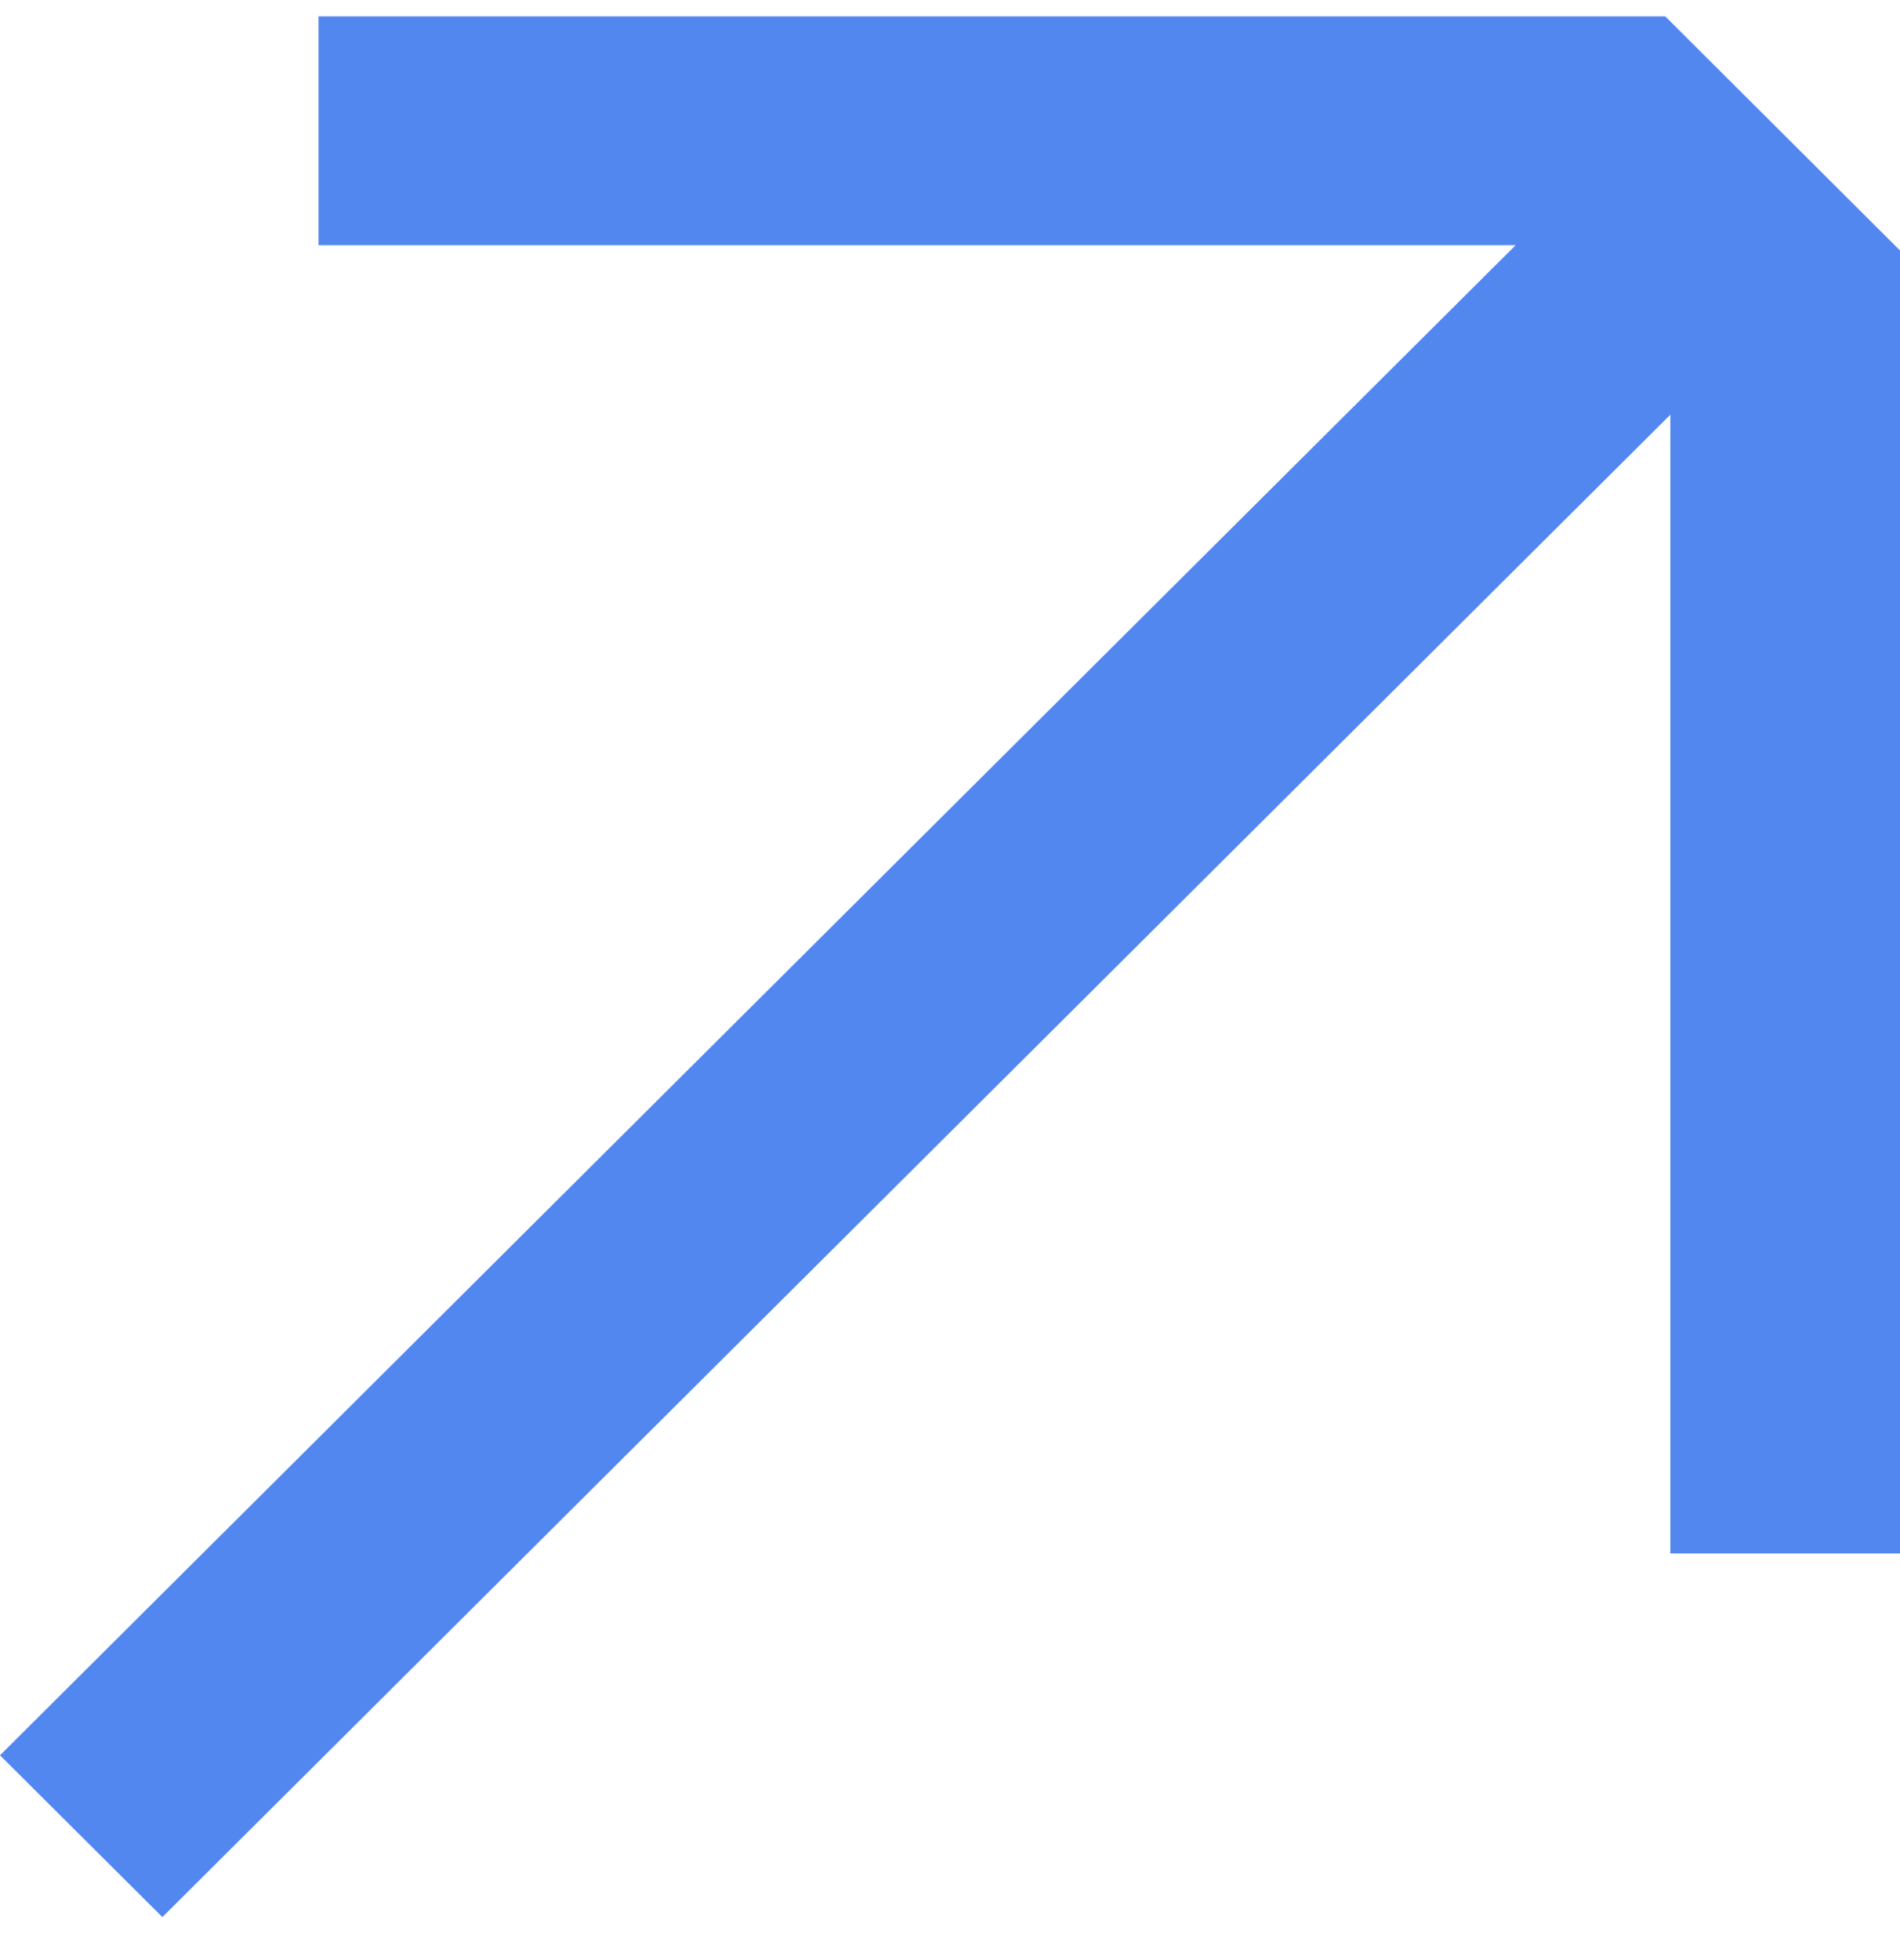
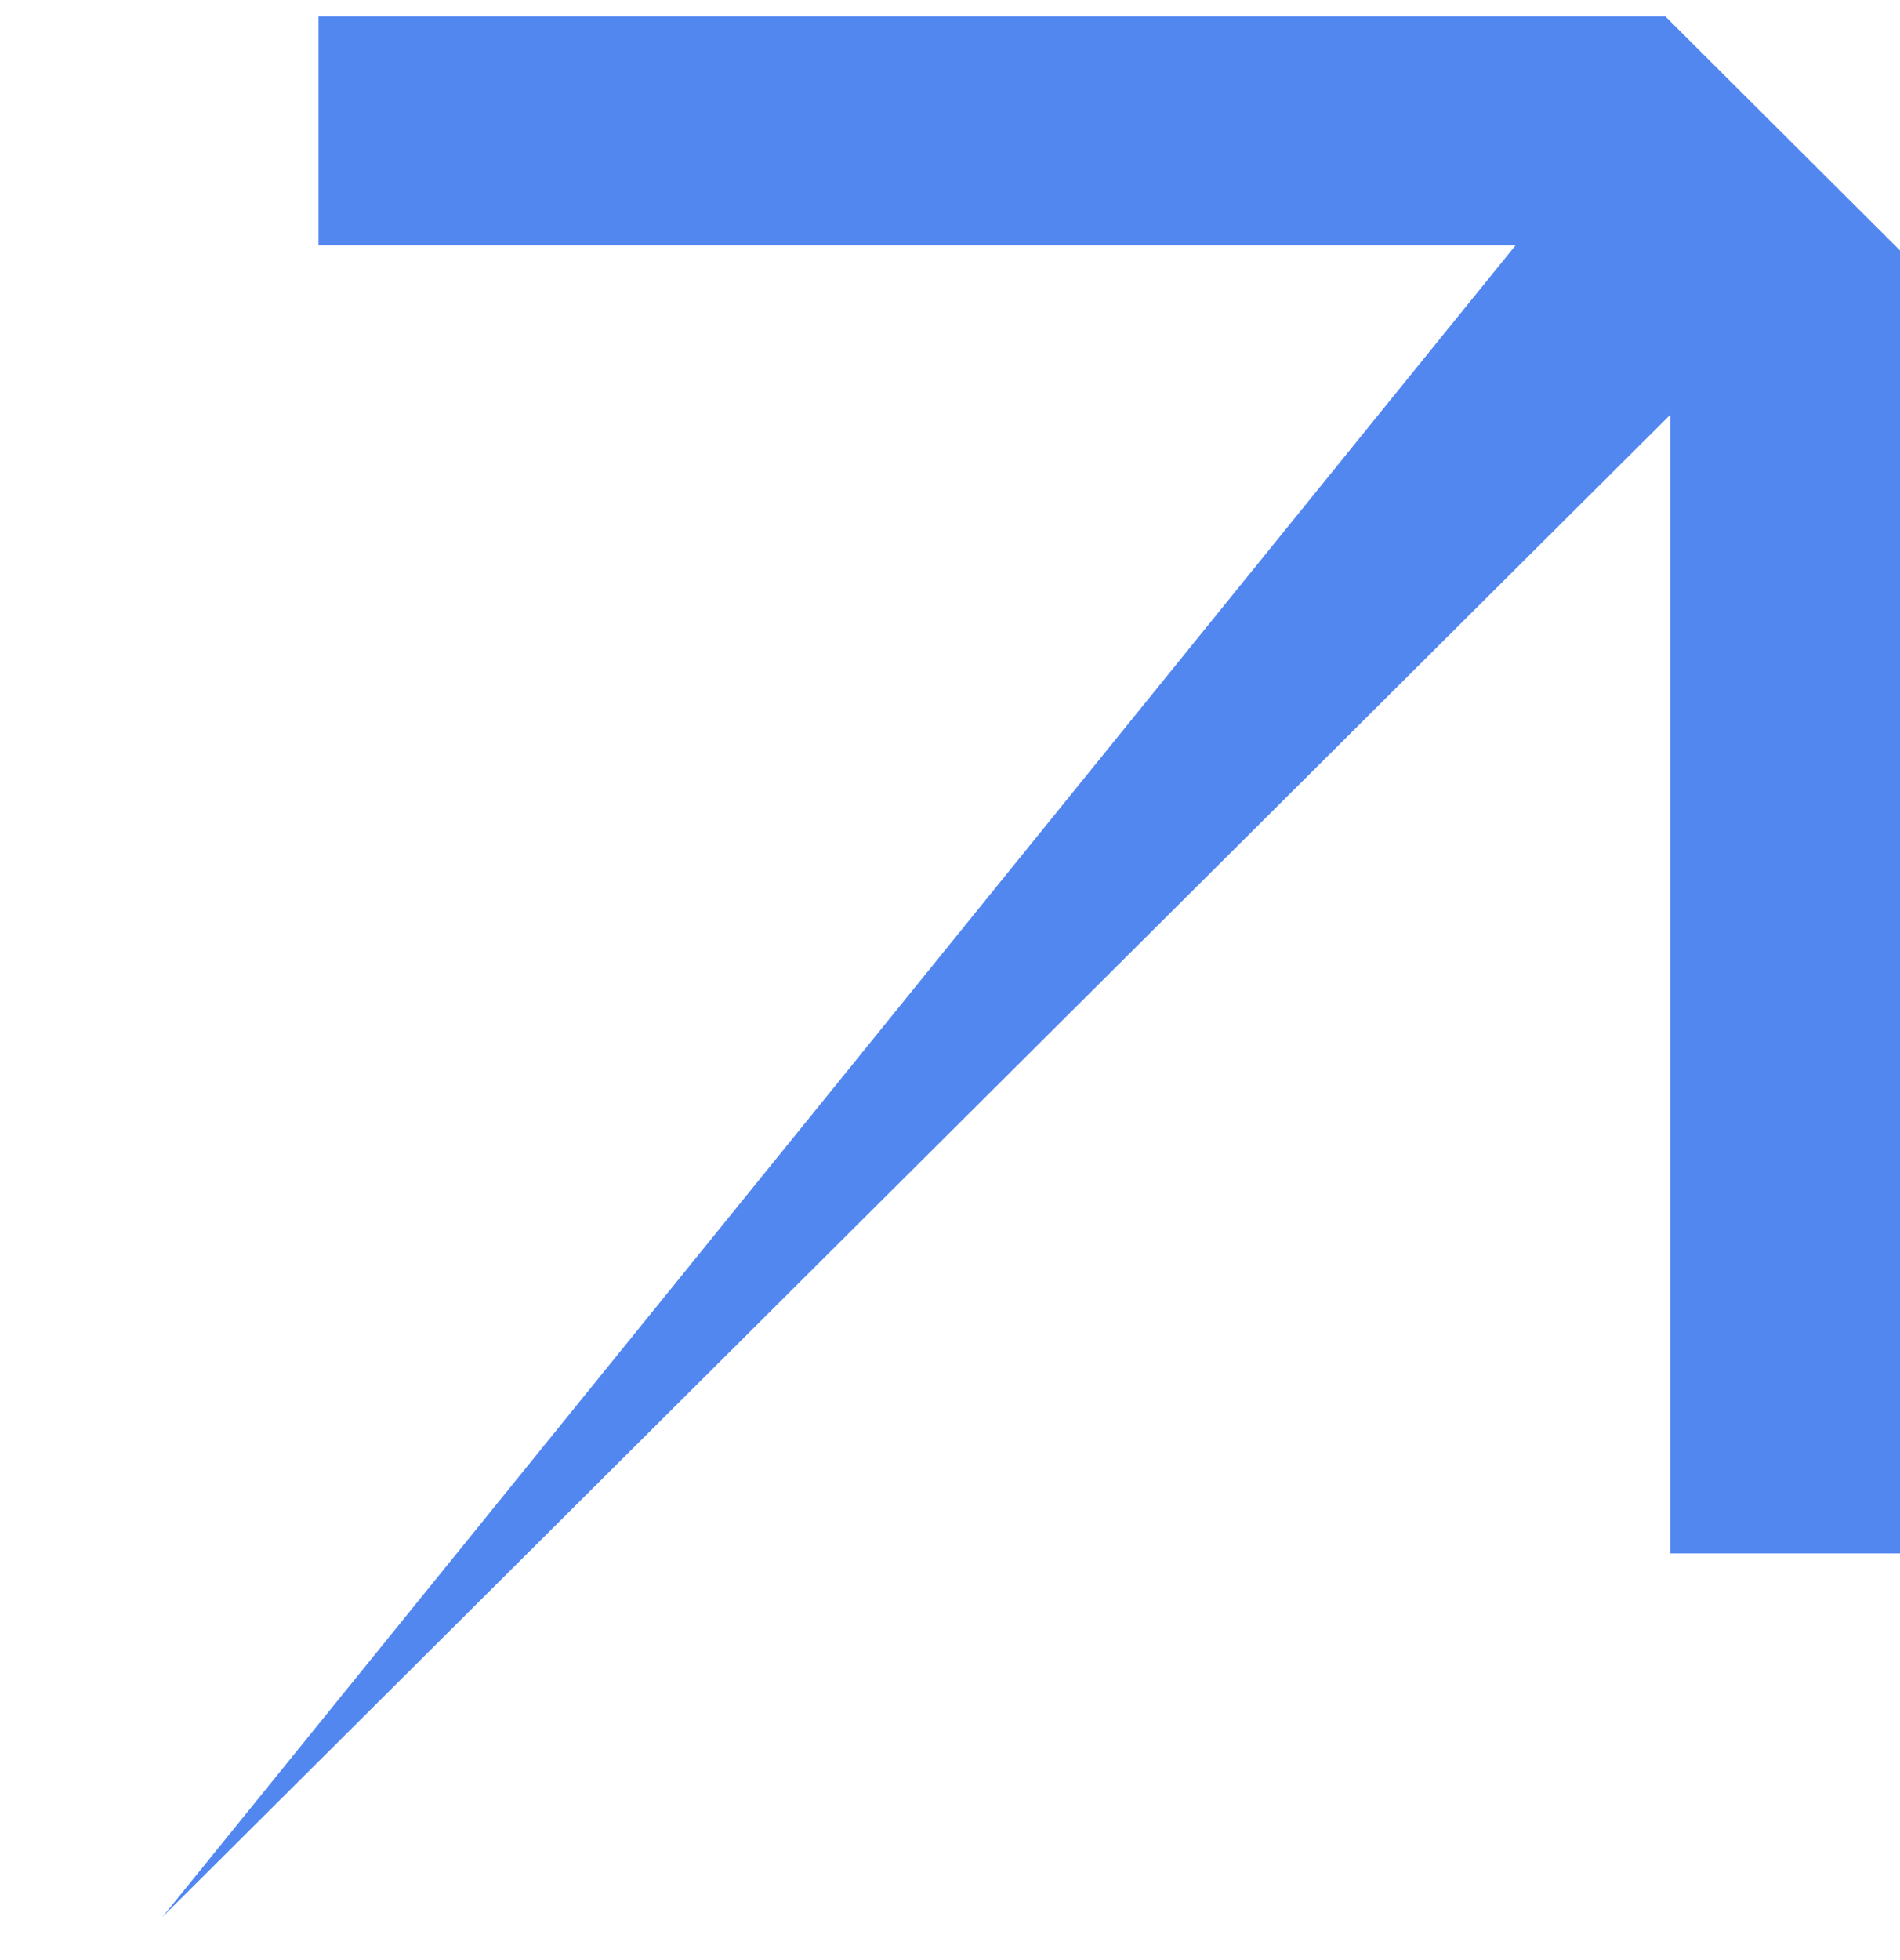
<svg xmlns="http://www.w3.org/2000/svg" width="32" height="33" viewBox="0 0 32 33" fill="none">
-   <path d="M5.365 4.128L25.527 4.128L-1.19069e-07 29.552L2.735 32.276L28.132 6.982L28.132 26.154L32 26.154L32 4.217L28.047 0.276L5.365 0.276L5.365 4.128Z" fill="#5287F0" />
+   <path d="M5.365 4.128L25.527 4.128L2.735 32.276L28.132 6.982L28.132 26.154L32 26.154L32 4.217L28.047 0.276L5.365 0.276L5.365 4.128Z" fill="#5287F0" />
</svg>